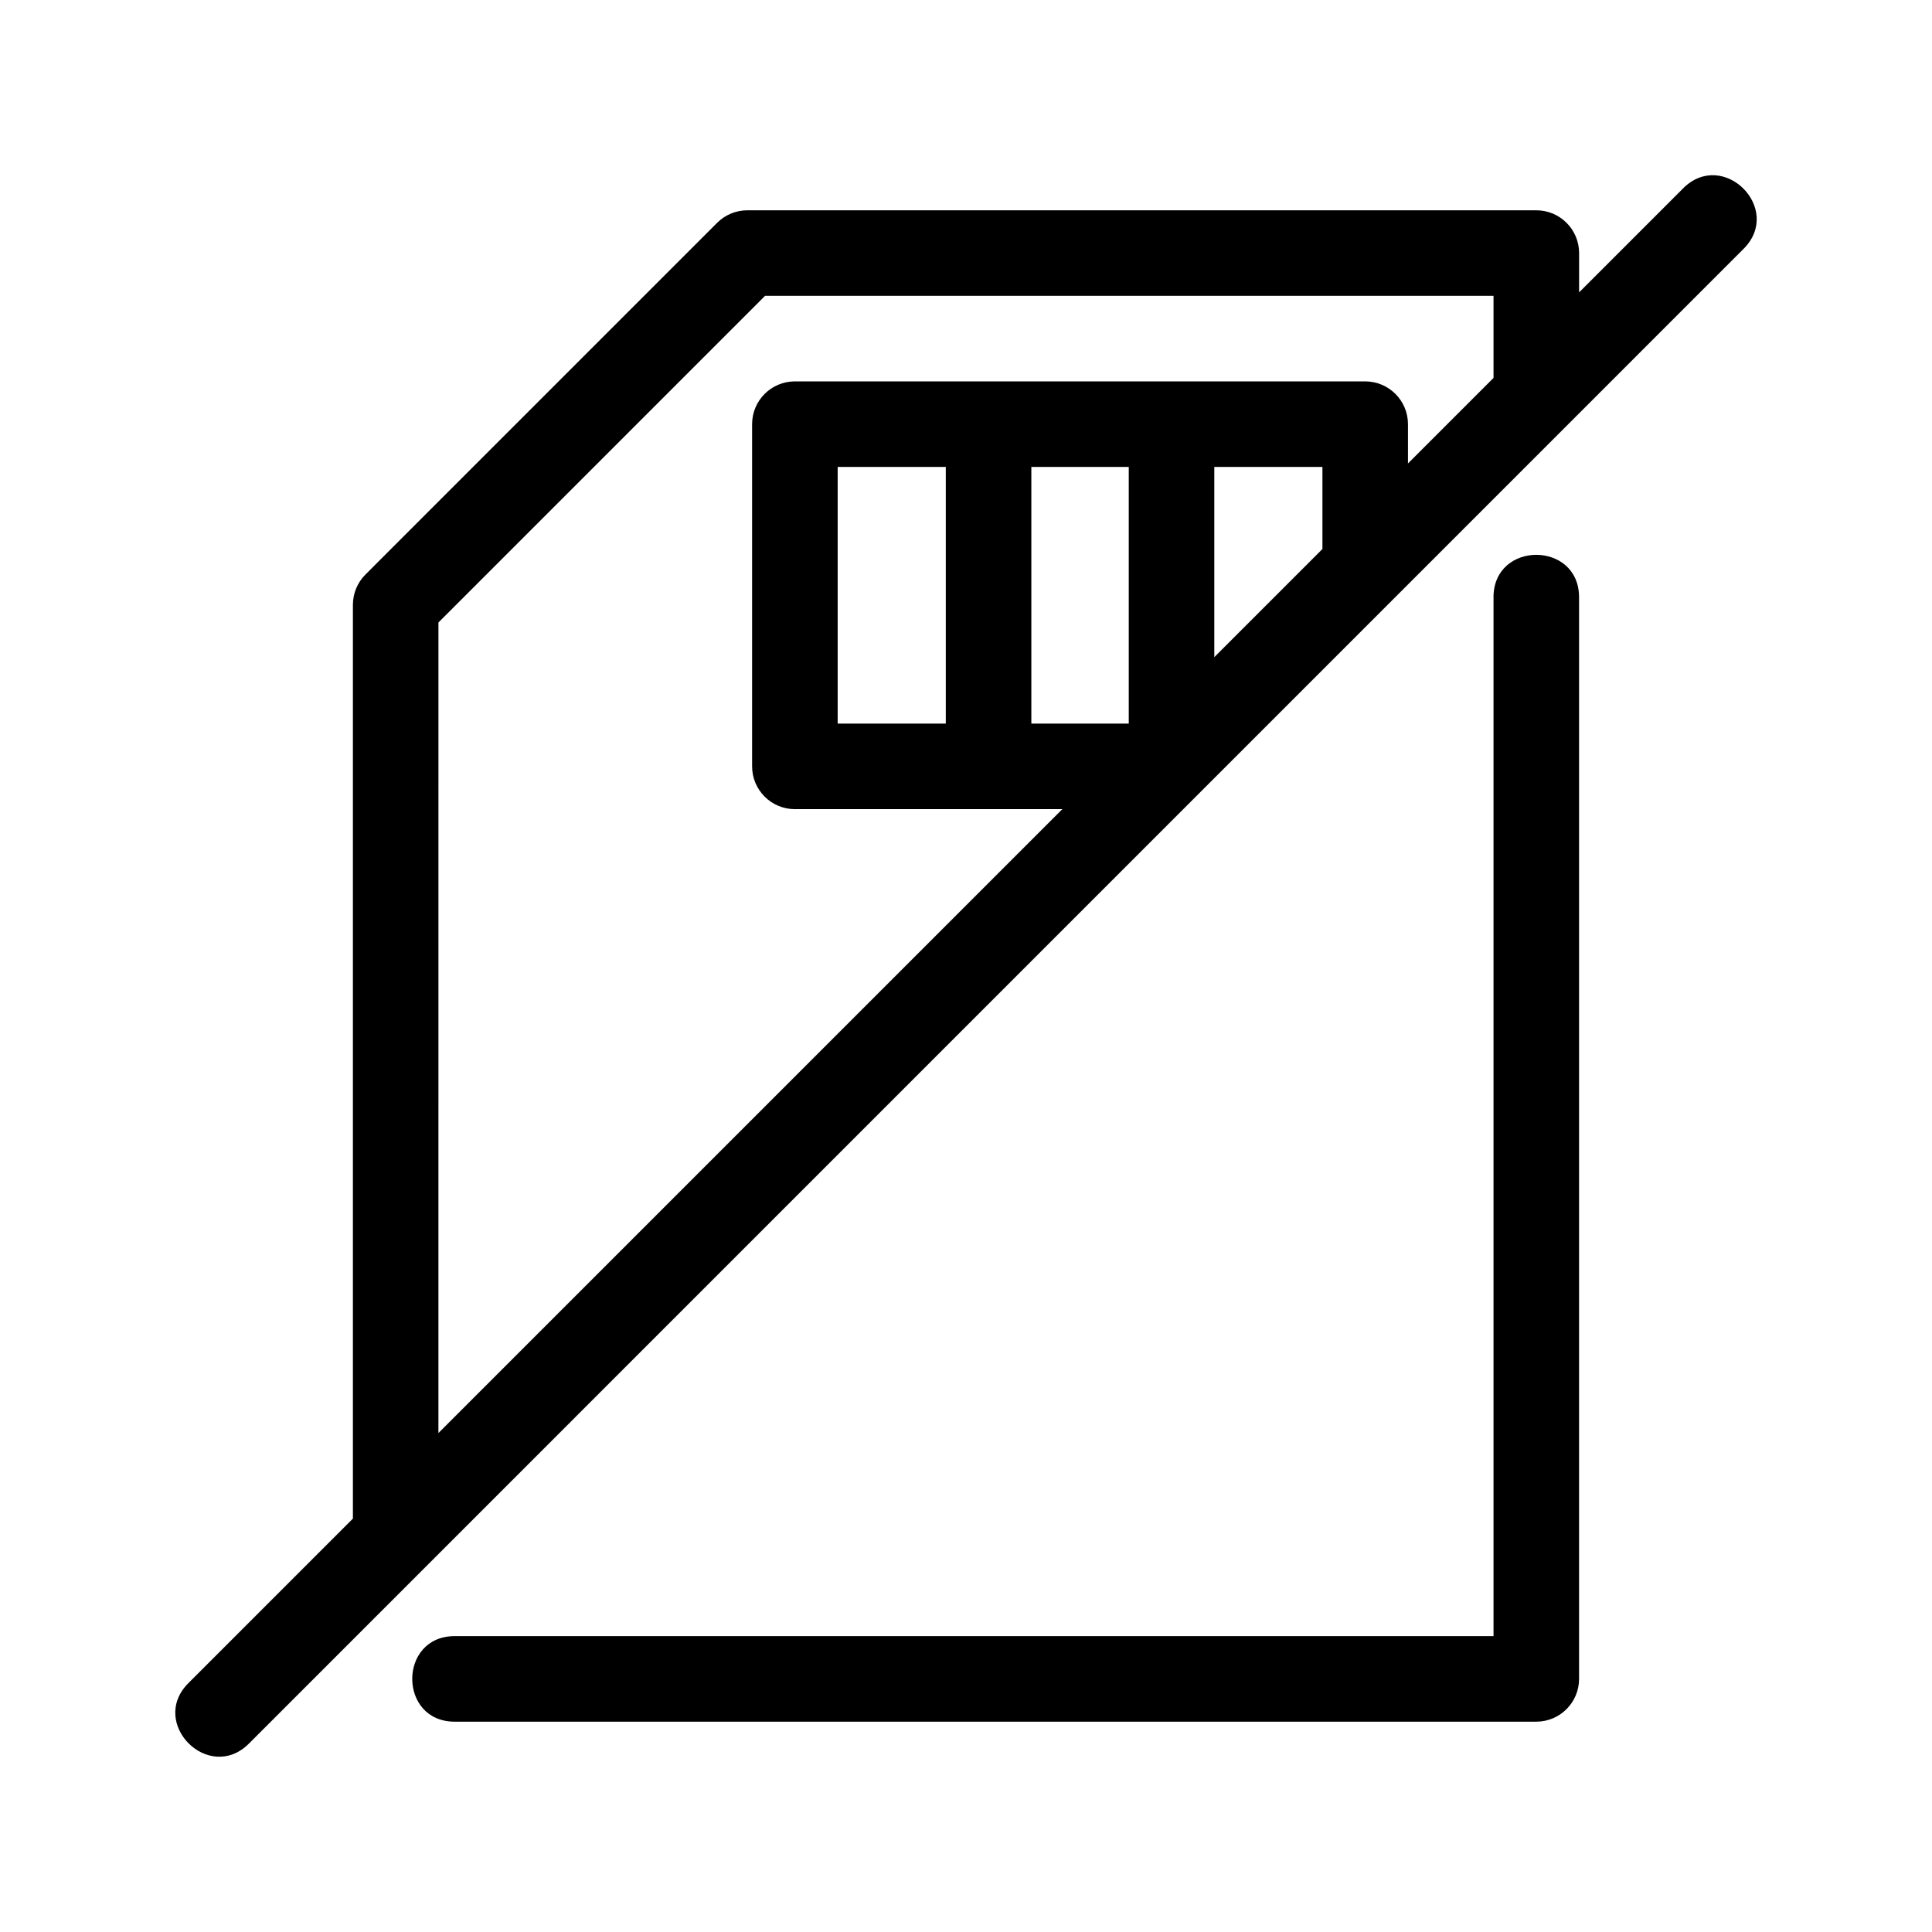
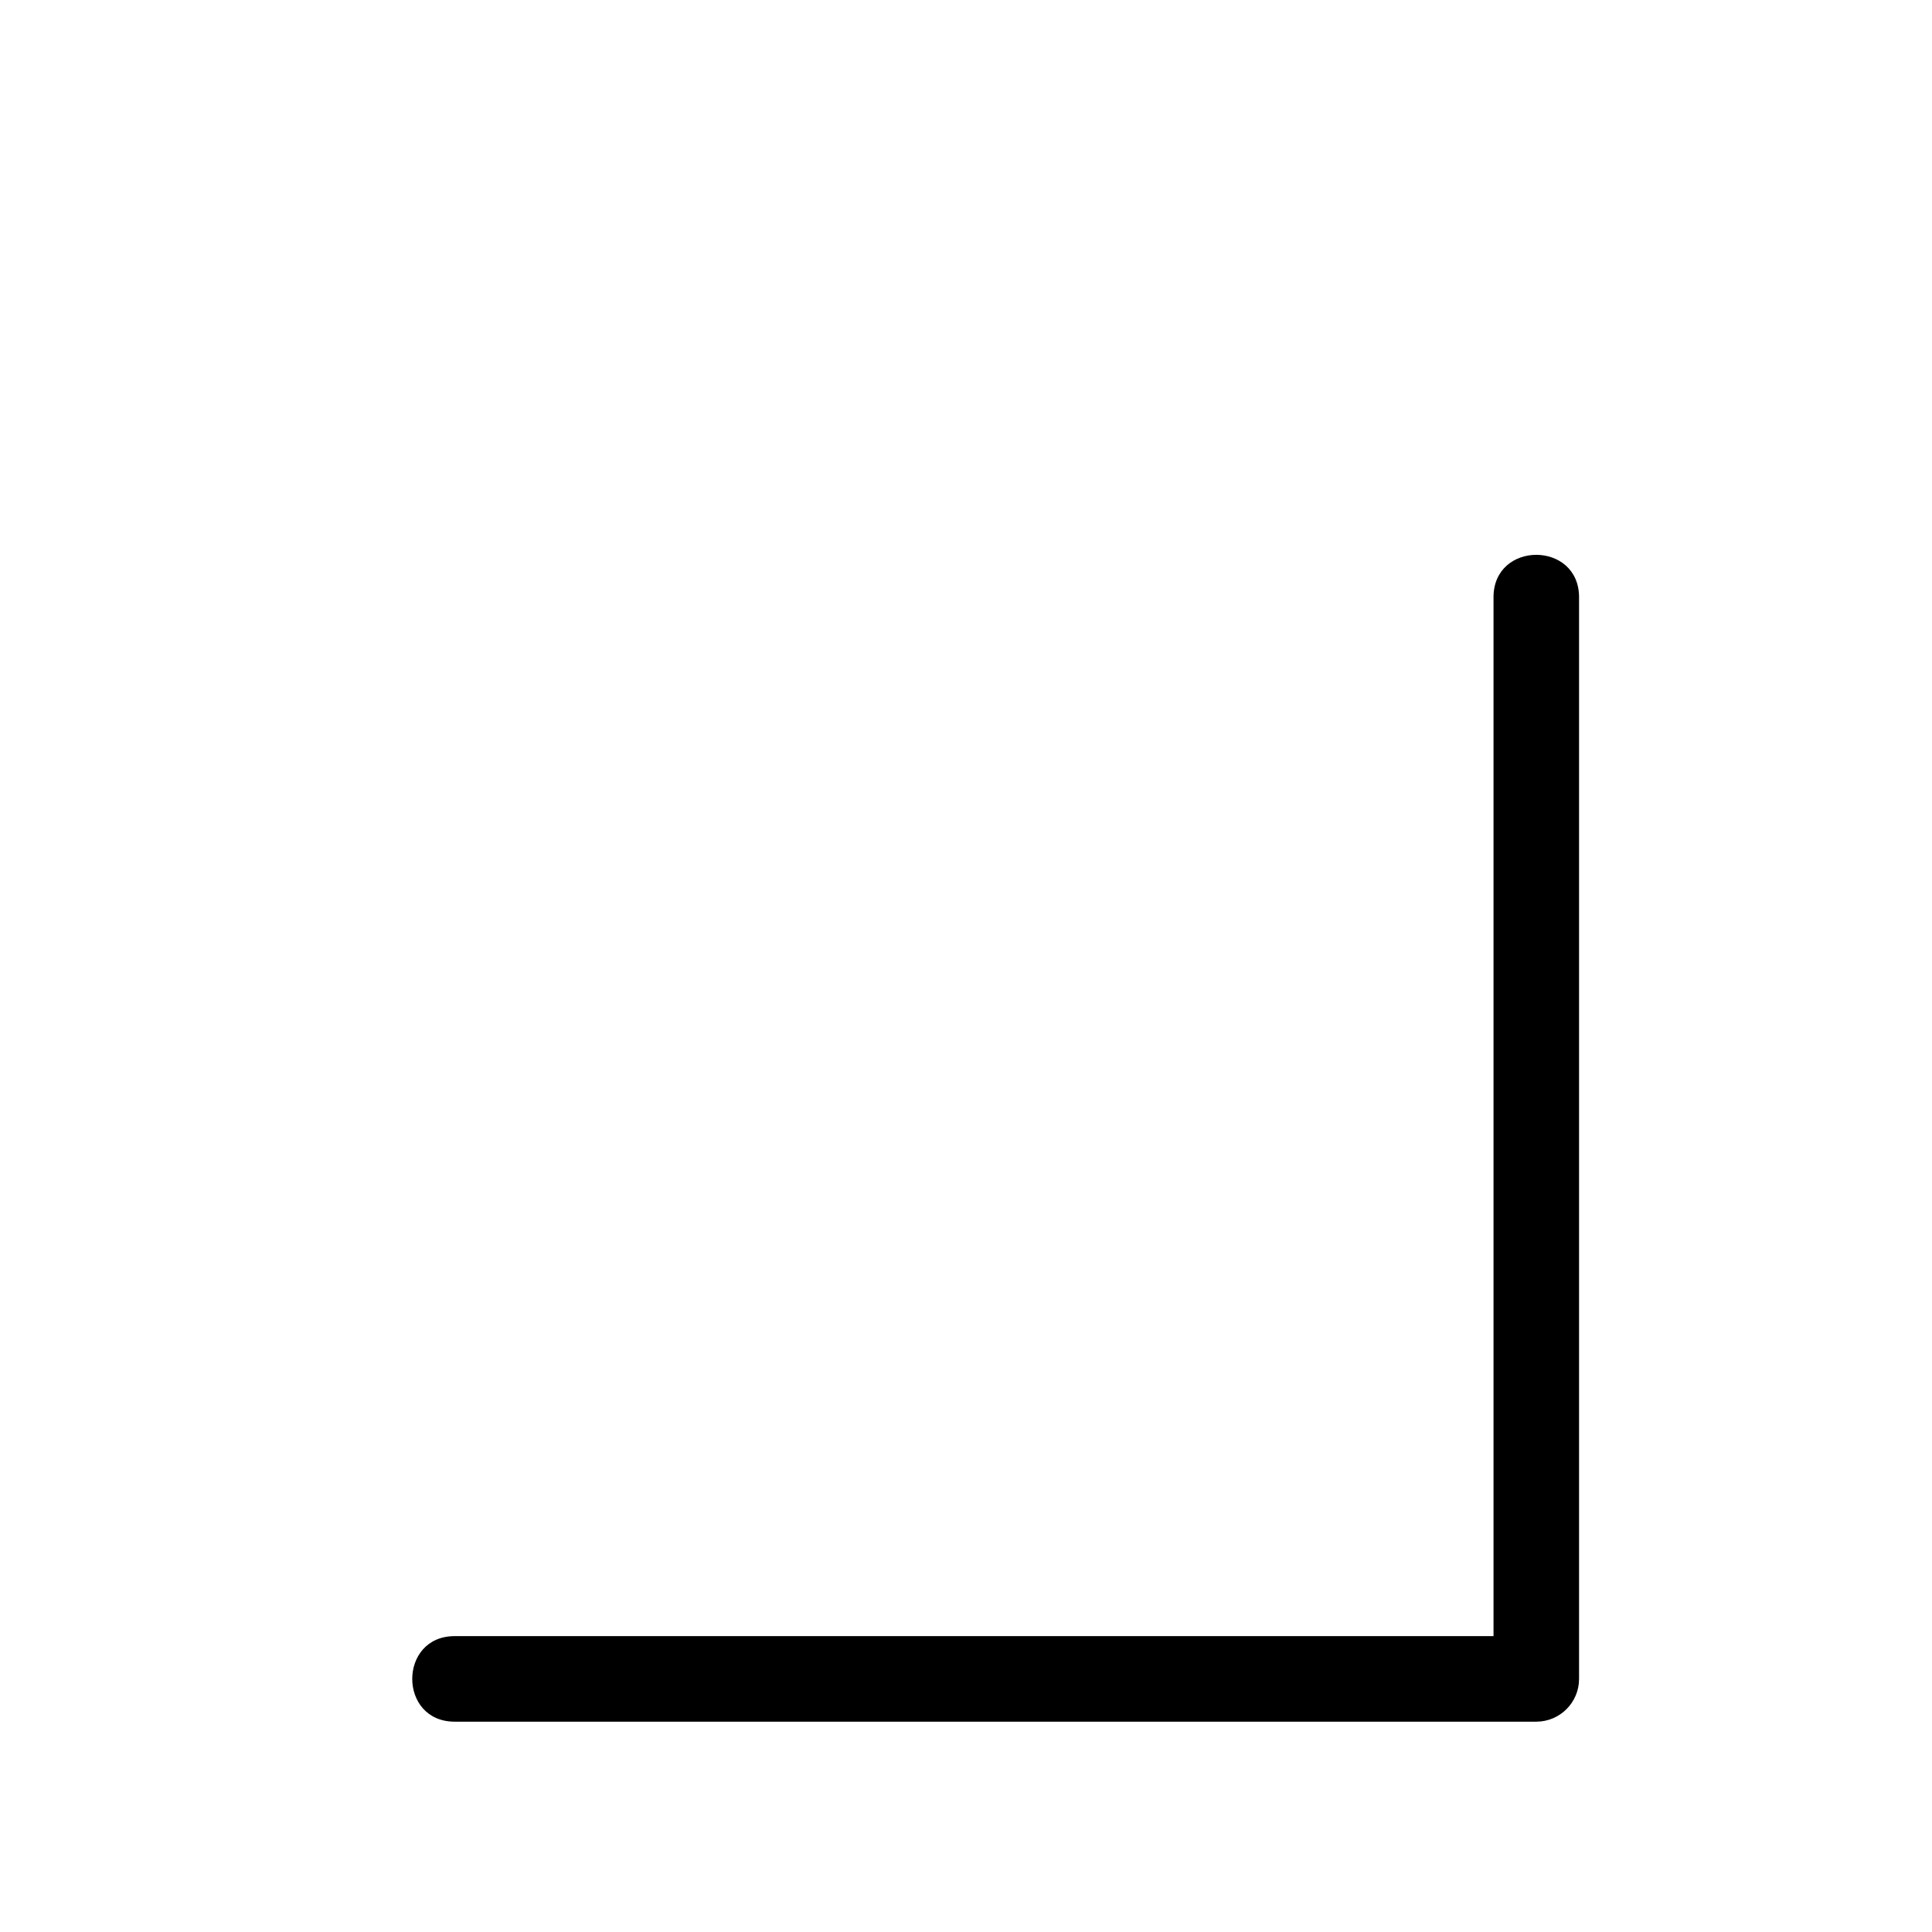
<svg xmlns="http://www.w3.org/2000/svg" fill="#000000" width="800px" height="800px" version="1.1" viewBox="144 144 512 512">
  <g>
    <path d="m539.8 302.29v275.3h-275.3c-15.004 0-15.004 22.672 0 22.672h286.63c6.258 0 11.336-5.078 11.336-11.336v-286.64c0-15-22.672-15-22.672 0z" />
-     <path d="m590.04 193.92-27.562 27.562v-10.414c0-6.258-5.078-11.336-11.336-11.336h-209.08c-3.004 0-5.891 1.195-8.016 3.32l-93.203 93.211c-2.125 2.125-3.32 5.004-3.32 8.016v242.17l-43.594 43.594c-10.609 10.609 5.422 26.637 16.031 16.031l396.11-396.13c10.605-10.609-5.418-26.641-16.031-16.027zm-329.85 115.05 86.559-86.57h193.05v21.75l-22.672 22.672v-10.414c0-6.258-5.078-11.336-11.336-11.336h-151.14c-6.258 0-11.336 5.078-11.336 11.336v90.688c0 6.258 5.078 11.336 11.336 11.336h70.875l-165.34 165.34zm105.8 26.785v-68.016h28.656v68.016zm51.328-68.012h25.816v68.016h-25.816zm48.484 0h28.656v21.754l-28.656 28.656z" />
  </g>
</svg>